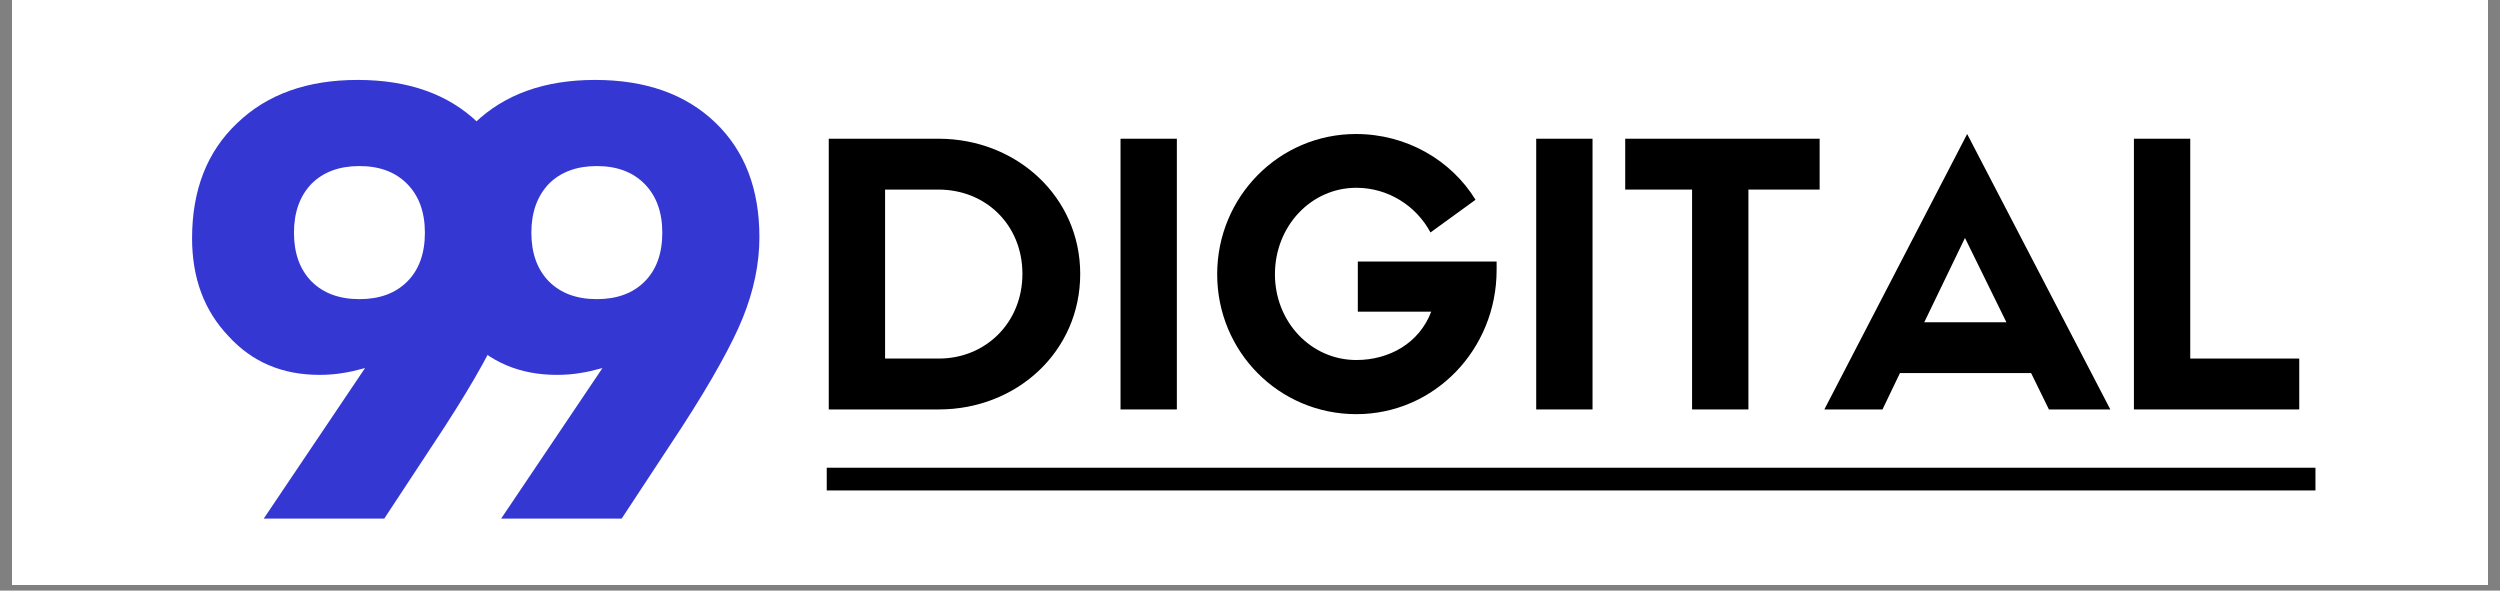
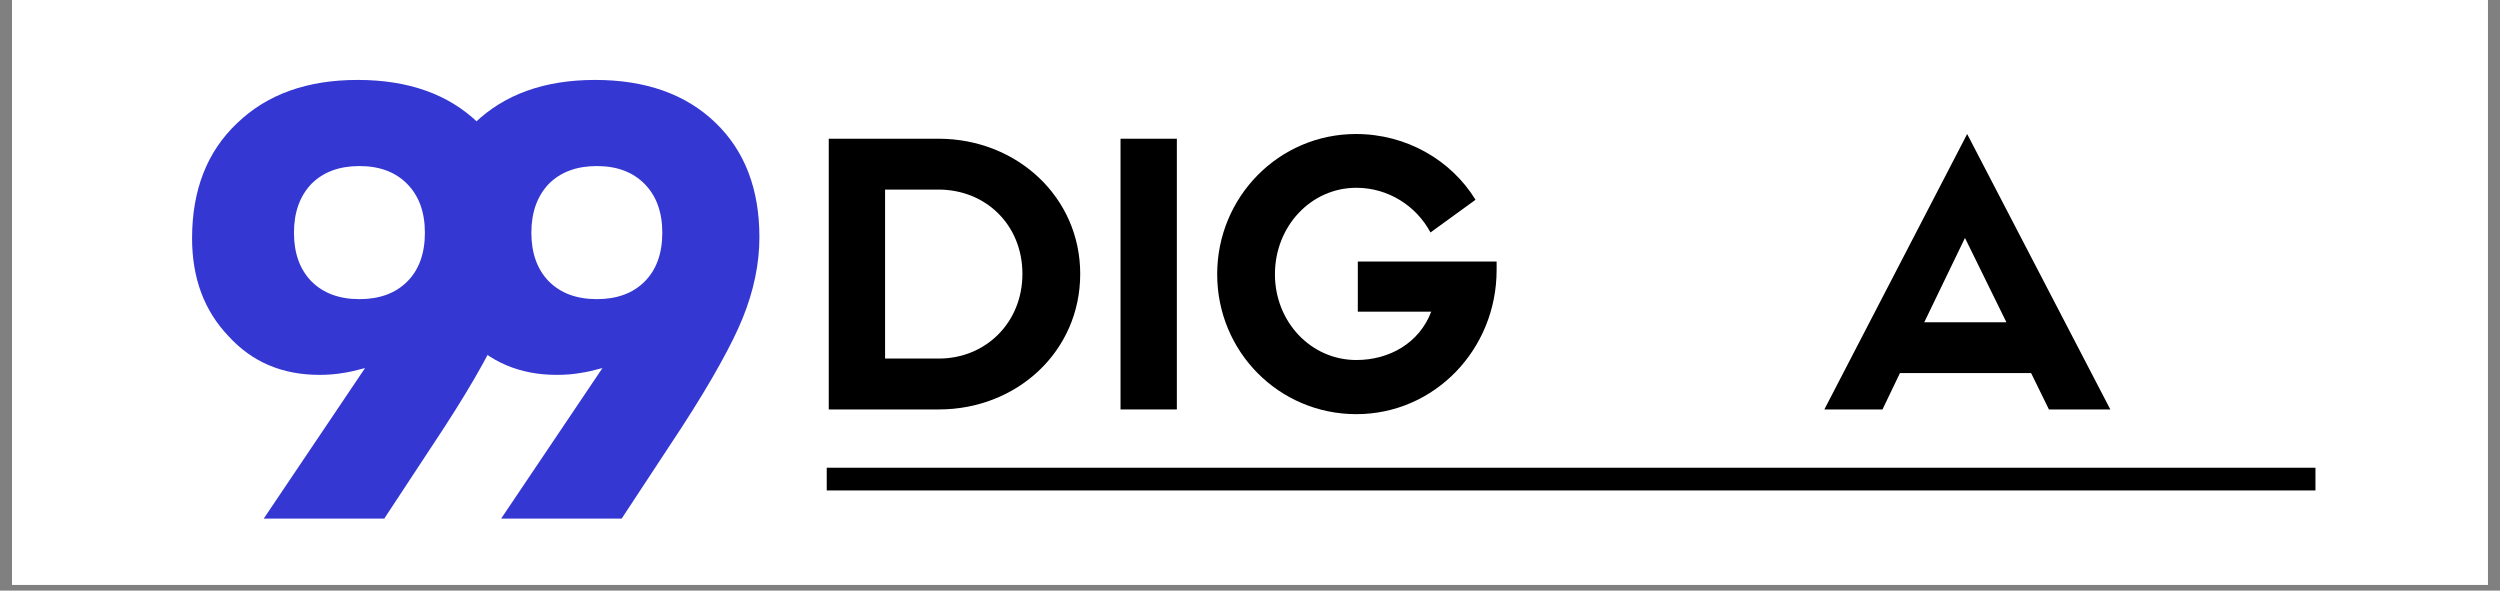
<svg xmlns="http://www.w3.org/2000/svg" width="436" zoomAndPan="magnify" viewBox="0 0 327 77.25" height="103" preserveAspectRatio="xMidYMid meet" version="1.0">
  <rect x="0" y="0" width="327" height="77.25" fill="#808080" stroke="none" />
  <defs>
    <g />
    <clipPath id="3ff3bba2a6">
      <path d="M 1.57 0 L 325.426 0 L 325.426 76.508 L 1.57 76.508 Z M 1.57 0 " clip-rule="nonzero" />
    </clipPath>
  </defs>
  <g clip-path="url(#3ff3bba2a6)">
-     <path fill="#ffffff" d="M 1.57 0 L 325.43 0 L 325.43 83.934 L 1.57 83.934 Z M 1.57 0 " fill-opacity="1" fill-rule="nonzero" />
-     <path fill="#ffffff" d="M 1.57 0 L 325.43 0 L 325.43 76.508 L 1.57 76.508 Z M 1.57 0 " fill-opacity="1" fill-rule="nonzero" />
    <path fill="#ffffff" d="M 1.57 0 L 325.43 0 L 325.43 76.508 L 1.57 76.508 Z M 1.57 0 " fill-opacity="1" fill-rule="nonzero" />
  </g>
  <g fill="#3537d2" fill-opacity="1">
    <g transform="translate(21.795, 67.83)">
      <g>
        <path d="M 25.219 -28.703 C 27.852 -28.703 29.938 -29.469 31.469 -31 C 33.008 -32.539 33.781 -34.672 33.781 -37.391 C 33.781 -40.078 33.008 -42.203 31.469 -43.766 C 29.938 -45.328 27.852 -46.109 25.219 -46.109 C 22.582 -46.109 20.488 -45.332 18.938 -43.781 C 17.414 -42.176 16.656 -40.047 16.656 -37.391 C 16.656 -34.723 17.414 -32.602 18.938 -31.031 C 20.488 -29.477 22.582 -28.703 25.219 -28.703 Z M 25.953 -19.688 C 24.816 -19.375 23.891 -19.164 23.172 -19.062 C 22.191 -18.883 21.129 -18.797 19.984 -18.797 C 15.129 -18.797 11.164 -20.484 8.094 -23.859 C 4.914 -27.191 3.328 -31.457 3.328 -36.656 C 3.328 -42.977 5.289 -48 9.219 -51.719 C 13.125 -55.488 18.379 -57.375 24.984 -57.375 C 31.598 -57.375 36.844 -55.516 40.719 -51.797 C 44.562 -48.109 46.484 -43.113 46.484 -36.812 C 46.484 -33.344 45.75 -29.801 44.281 -26.188 C 43.613 -24.531 42.617 -22.516 41.297 -20.141 C 39.984 -17.766 38.332 -15.039 36.344 -11.969 L 28.469 0 L 12.703 0 Z M 25.953 -19.688 " />
      </g>
    </g>
  </g>
  <g fill="#3537d2" fill-opacity="1">
    <g transform="translate(52.847, 67.83)">
      <g>
        <path d="M 25.219 -28.703 C 27.852 -28.703 29.938 -29.469 31.469 -31 C 33.008 -32.539 33.781 -34.672 33.781 -37.391 C 33.781 -40.078 33.008 -42.203 31.469 -43.766 C 29.938 -45.328 27.852 -46.109 25.219 -46.109 C 22.582 -46.109 20.488 -45.332 18.938 -43.781 C 17.414 -42.176 16.656 -40.047 16.656 -37.391 C 16.656 -34.723 17.414 -32.602 18.938 -31.031 C 20.488 -29.477 22.582 -28.703 25.219 -28.703 Z M 25.953 -19.688 C 24.816 -19.375 23.891 -19.164 23.172 -19.062 C 22.191 -18.883 21.129 -18.797 19.984 -18.797 C 15.129 -18.797 11.164 -20.484 8.094 -23.859 C 4.914 -27.191 3.328 -31.457 3.328 -36.656 C 3.328 -42.977 5.289 -48 9.219 -51.719 C 13.125 -55.488 18.379 -57.375 24.984 -57.375 C 31.598 -57.375 36.844 -55.516 40.719 -51.797 C 44.562 -48.109 46.484 -43.113 46.484 -36.812 C 46.484 -33.344 45.75 -29.801 44.281 -26.188 C 43.613 -24.531 42.617 -22.516 41.297 -20.141 C 39.984 -17.766 38.332 -15.039 36.344 -11.969 L 28.469 0 L 12.703 0 Z M 25.953 -19.688 " />
      </g>
    </g>
  </g>
  <g fill="#000000" fill-opacity="1">
    <g transform="translate(105.026, 53.555)">
      <g>
        <path d="M 3.375 -35.41 L 3.375 0 L 17.777 0 C 27.949 0 36.266 -7.559 36.266 -17.73 C 36.266 -27.805 27.949 -35.41 17.73 -35.41 Z M 10.742 -6.656 L 10.742 -28.758 L 17.73 -28.758 C 23.906 -28.758 28.707 -24.145 28.707 -17.73 C 28.707 -11.359 23.906 -6.656 17.777 -6.656 Z M 10.742 -6.656 " />
      </g>
    </g>
  </g>
  <g fill="#000000" fill-opacity="1">
    <g transform="translate(143.19, 53.555)">
      <g>
        <path d="M 10.742 -35.41 L 3.375 -35.41 L 3.375 0 L 10.742 0 Z M 10.742 -35.41 " />
      </g>
    </g>
  </g>
  <g fill="#000000" fill-opacity="1">
    <g transform="translate(157.305, 53.555)">
      <g>
        <path d="M 38.453 -19.344 L 20.297 -19.344 L 20.297 -12.785 L 29.898 -12.785 C 28.328 -8.652 24.383 -6.465 20.105 -6.465 C 14.164 -6.465 9.457 -11.453 9.457 -17.68 C 9.457 -23.957 14.164 -28.992 20.105 -28.992 C 24.289 -28.992 27.949 -26.617 29.801 -23.148 L 35.695 -27.426 C 32.512 -32.605 26.664 -36.027 20.059 -36.027 C 9.98 -36.027 1.902 -27.805 1.902 -17.68 C 1.902 -7.559 9.98 0.617 20.105 0.617 C 30.277 0.617 38.453 -7.797 38.453 -18.25 Z M 38.453 -19.344 " />
      </g>
    </g>
  </g>
  <g fill="#000000" fill-opacity="1">
    <g transform="translate(197.561, 53.555)">
      <g>
-         <path d="M 10.742 -35.41 L 3.375 -35.41 L 3.375 0 L 10.742 0 Z M 10.742 -35.41 " />
-       </g>
+         </g>
    </g>
  </g>
  <g fill="#000000" fill-opacity="1">
    <g transform="translate(211.676, 53.555)">
      <g>
-         <path d="M 17.016 0 L 17.016 -28.758 L 26.332 -28.758 L 26.332 -35.41 L 0.902 -35.41 L 0.902 -28.758 L 9.648 -28.758 L 9.648 0 Z M 17.016 0 " />
-       </g>
+         </g>
    </g>
  </g>
  <g fill="#000000" fill-opacity="1">
    <g transform="translate(238.909, 53.555)">
      <g>
        <path d="M 29.09 0 L 37.121 0 L 18.395 -36.027 L -0.285 0 L 7.32 0 L 9.602 -4.754 L 26.762 -4.754 Z M 18.109 -22.434 L 23.527 -11.406 L 12.785 -11.406 Z M 18.109 -22.434 " />
      </g>
    </g>
  </g>
  <g fill="#000000" fill-opacity="1">
    <g transform="translate(275.742, 53.555)">
      <g>
-         <path d="M 3.375 -35.41 L 3.375 0 L 25 0 L 25 -6.656 L 10.742 -6.656 L 10.742 -35.41 Z M 3.375 -35.41 " />
-       </g>
+         </g>
    </g>
  </g>
  <path stroke-linecap="butt" transform="matrix(0.744, 0, 0, 0.743, 108.135, 61.18)" fill="none" stroke-linejoin="miter" d="M 0.003 1.998 L 261.73 1.998 " stroke="#000000" stroke-width="4" stroke-opacity="1" stroke-miterlimit="4" />
</svg>